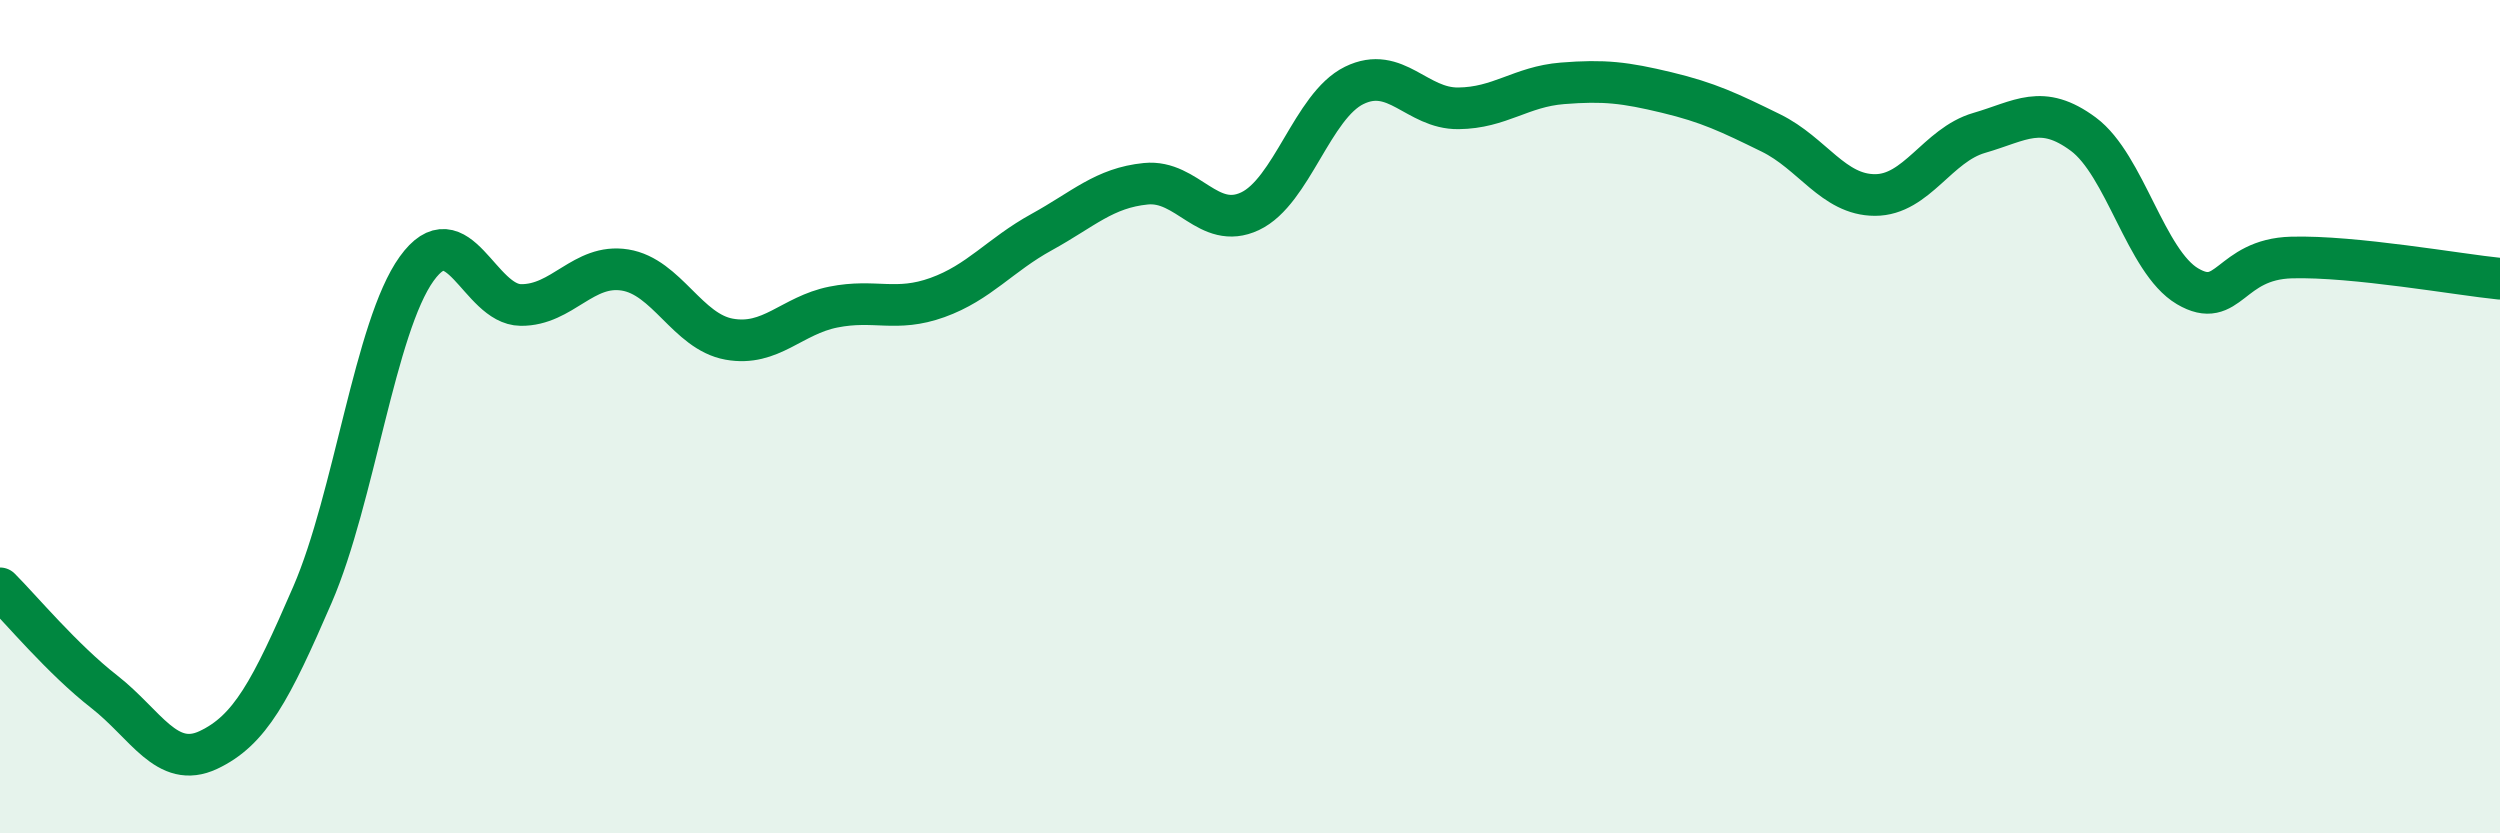
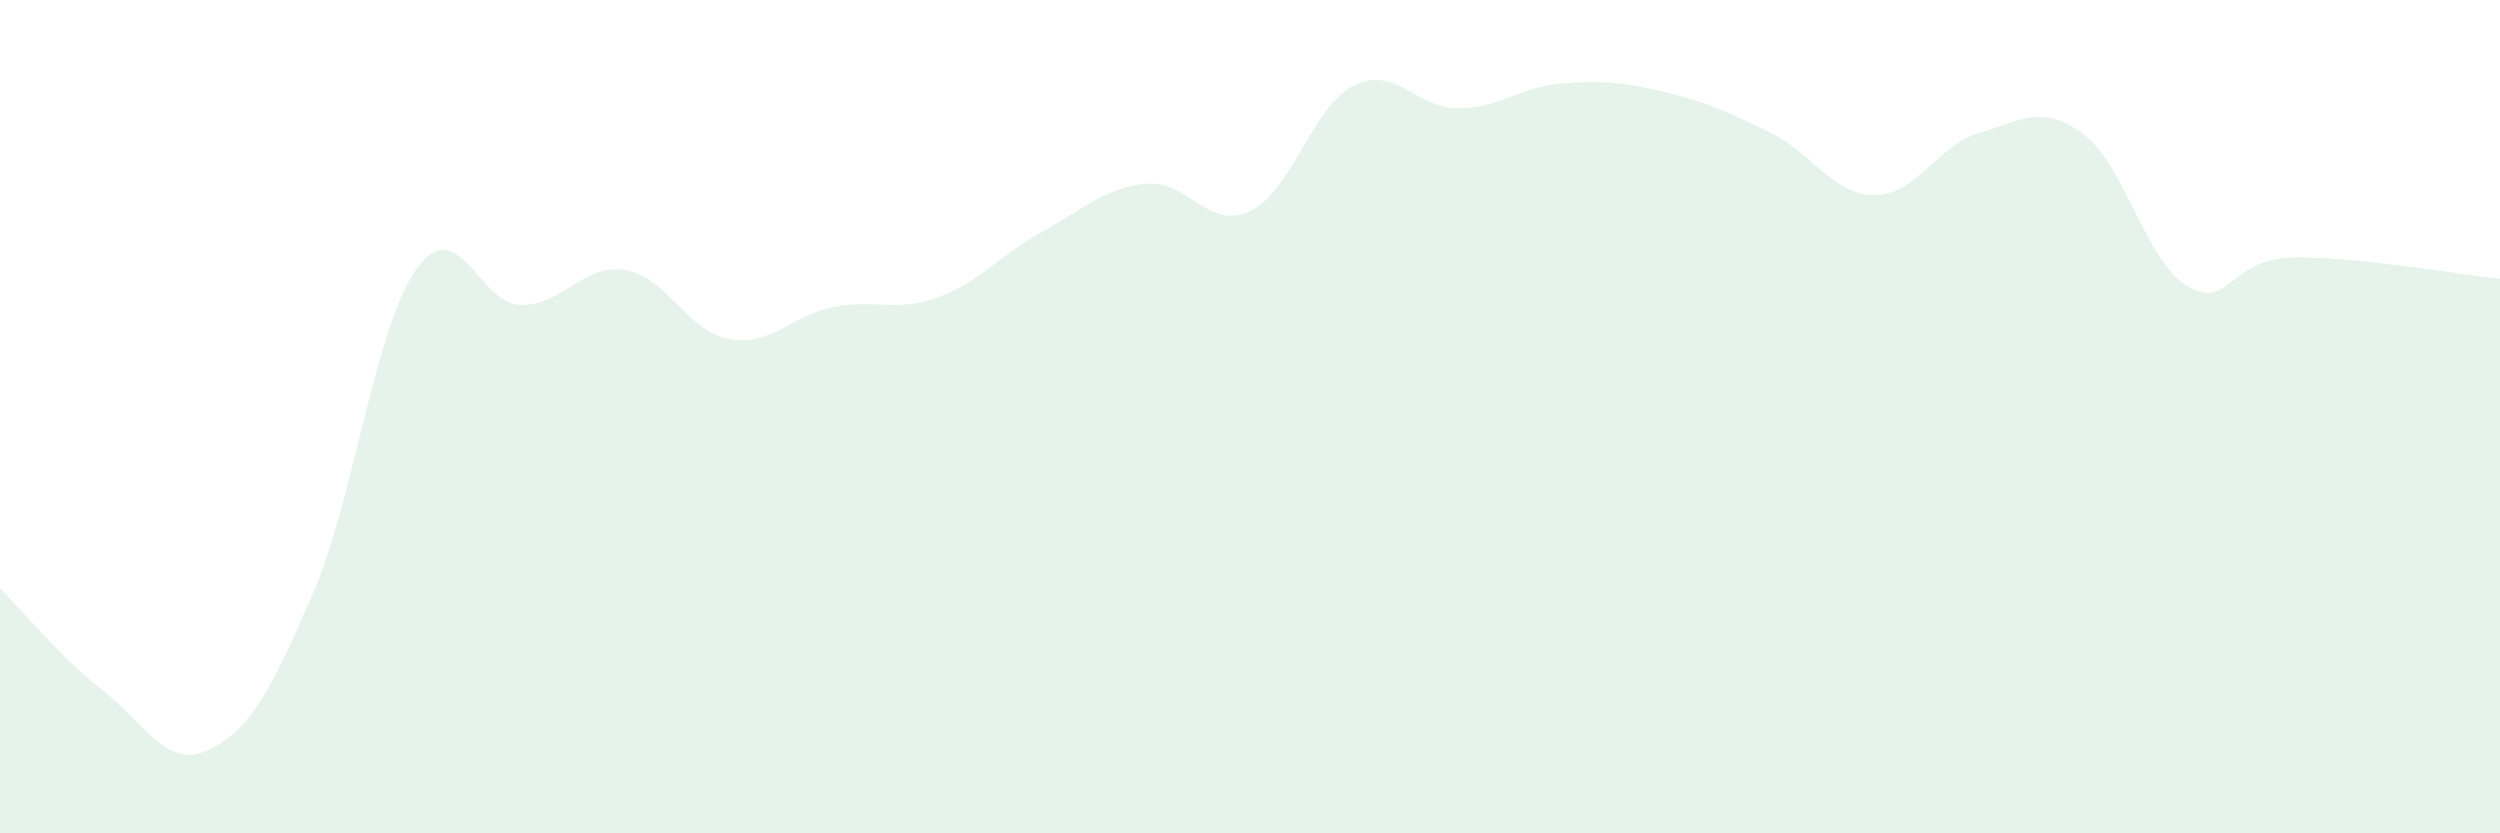
<svg xmlns="http://www.w3.org/2000/svg" width="60" height="20" viewBox="0 0 60 20">
  <path d="M 0,14.12 C 0.5,14.62 1.5,15.82 2.5,16.6 C 3.5,17.38 4,18.47 5,18 C 6,17.53 6.5,16.58 7.5,14.27 C 8.5,11.96 9,7.84 10,6.45 C 11,5.06 11.5,7.31 12.5,7.32 C 13.5,7.33 14,6.32 15,6.48 C 16,6.64 16.5,7.96 17.5,8.14 C 18.5,8.32 19,7.57 20,7.37 C 21,7.17 21.5,7.5 22.5,7.14 C 23.5,6.78 24,6.12 25,5.57 C 26,5.02 26.5,4.51 27.5,4.41 C 28.5,4.31 29,5.54 30,5.07 C 31,4.6 31.5,2.54 32.5,2.05 C 33.5,1.56 34,2.61 35,2.6 C 36,2.59 36.5,2.08 37.5,2 C 38.5,1.92 39,1.98 40,2.22 C 41,2.46 41.5,2.7 42.5,3.19 C 43.5,3.68 44,4.68 45,4.68 C 46,4.68 46.5,3.48 47.5,3.19 C 48.5,2.9 49,2.48 50,3.22 C 51,3.96 51.5,6.28 52.5,6.87 C 53.5,7.46 53.5,6.22 55,6.18 C 56.5,6.14 59,6.59 60,6.69L60 20L0 20Z" fill="#008740" opacity="0.1" stroke-linecap="round" stroke-linejoin="round" />
-   <path d="M 0,14.12 C 0.5,14.62 1.5,15.82 2.5,16.6 C 3.5,17.38 4,18.47 5,18 C 6,17.53 6.5,16.58 7.5,14.27 C 8.5,11.96 9,7.84 10,6.45 C 11,5.06 11.5,7.31 12.5,7.32 C 13.5,7.33 14,6.32 15,6.48 C 16,6.64 16.5,7.96 17.5,8.14 C 18.5,8.32 19,7.57 20,7.37 C 21,7.17 21.5,7.5 22.5,7.14 C 23.5,6.78 24,6.12 25,5.57 C 26,5.02 26.5,4.51 27.5,4.41 C 28.5,4.31 29,5.54 30,5.07 C 31,4.6 31.5,2.54 32.5,2.05 C 33.5,1.56 34,2.61 35,2.6 C 36,2.59 36.5,2.08 37.5,2 C 38.5,1.92 39,1.98 40,2.22 C 41,2.46 41.5,2.7 42.5,3.19 C 43.5,3.68 44,4.68 45,4.68 C 46,4.68 46.5,3.48 47.5,3.19 C 48.5,2.9 49,2.48 50,3.22 C 51,3.96 51.5,6.28 52.5,6.87 C 53.5,7.46 53.5,6.22 55,6.18 C 56.5,6.14 59,6.59 60,6.69" stroke="#008740" stroke-width="1" fill="none" stroke-linecap="round" stroke-linejoin="round" />
</svg>